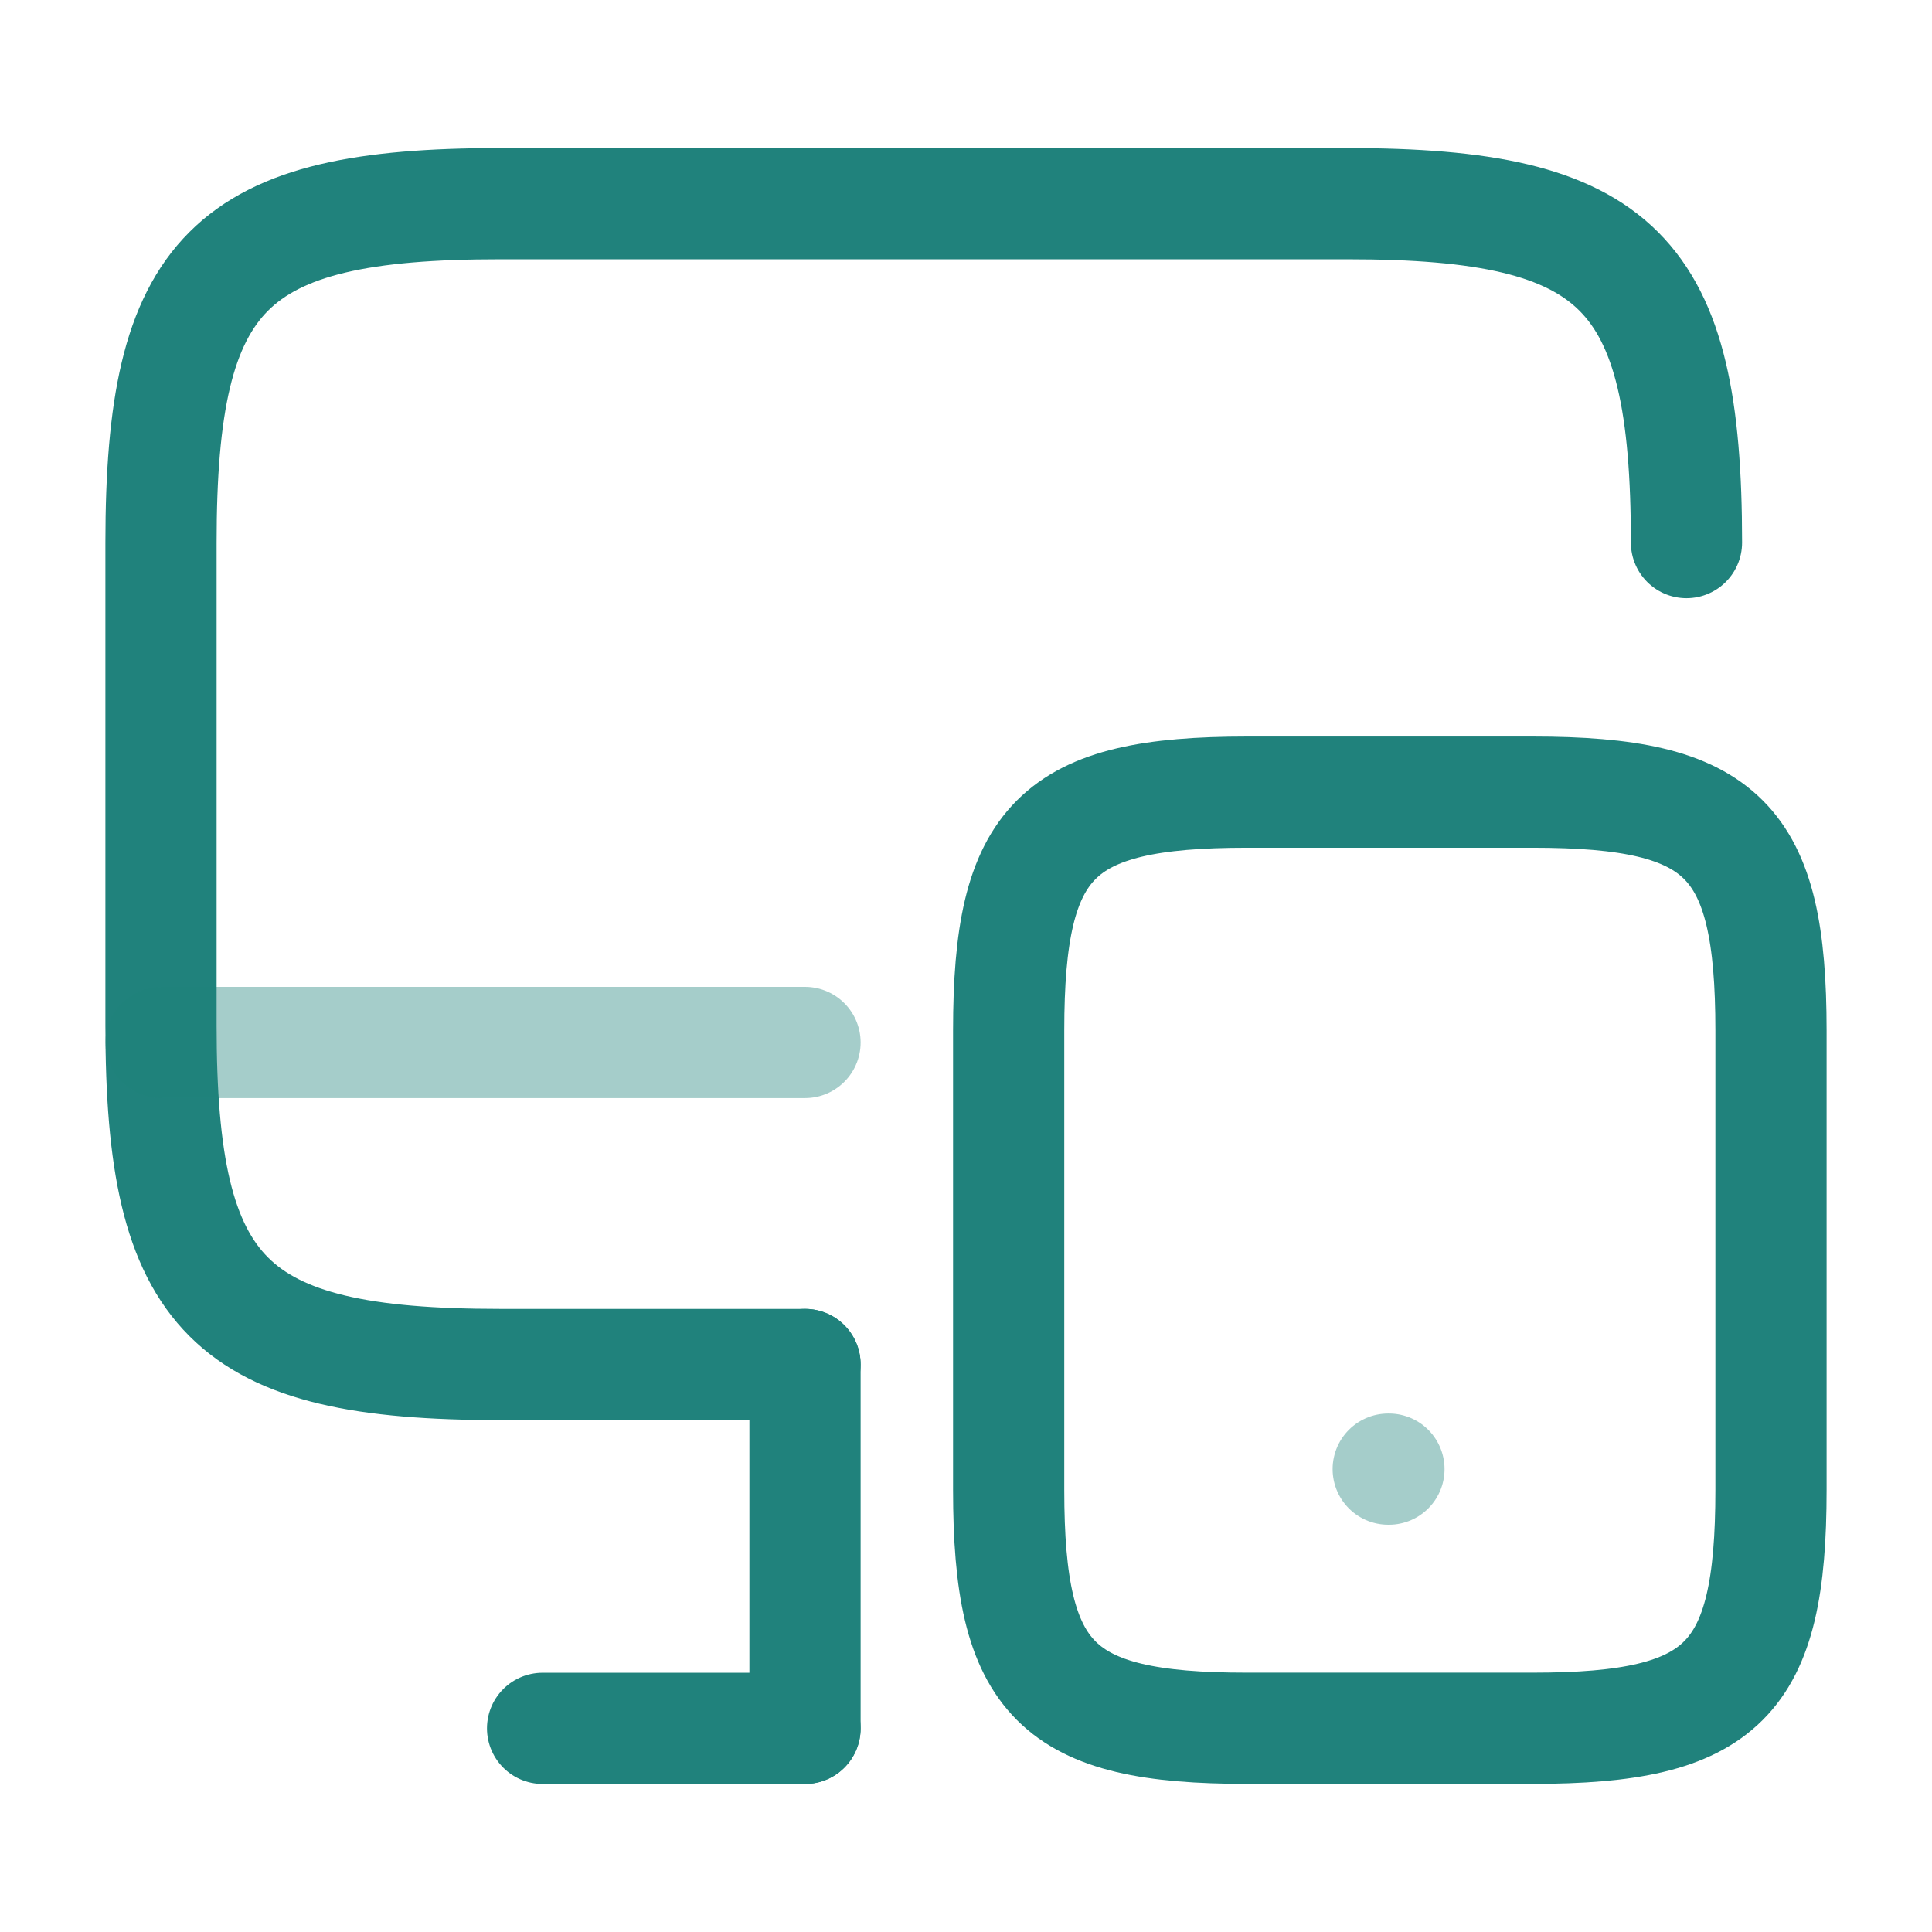
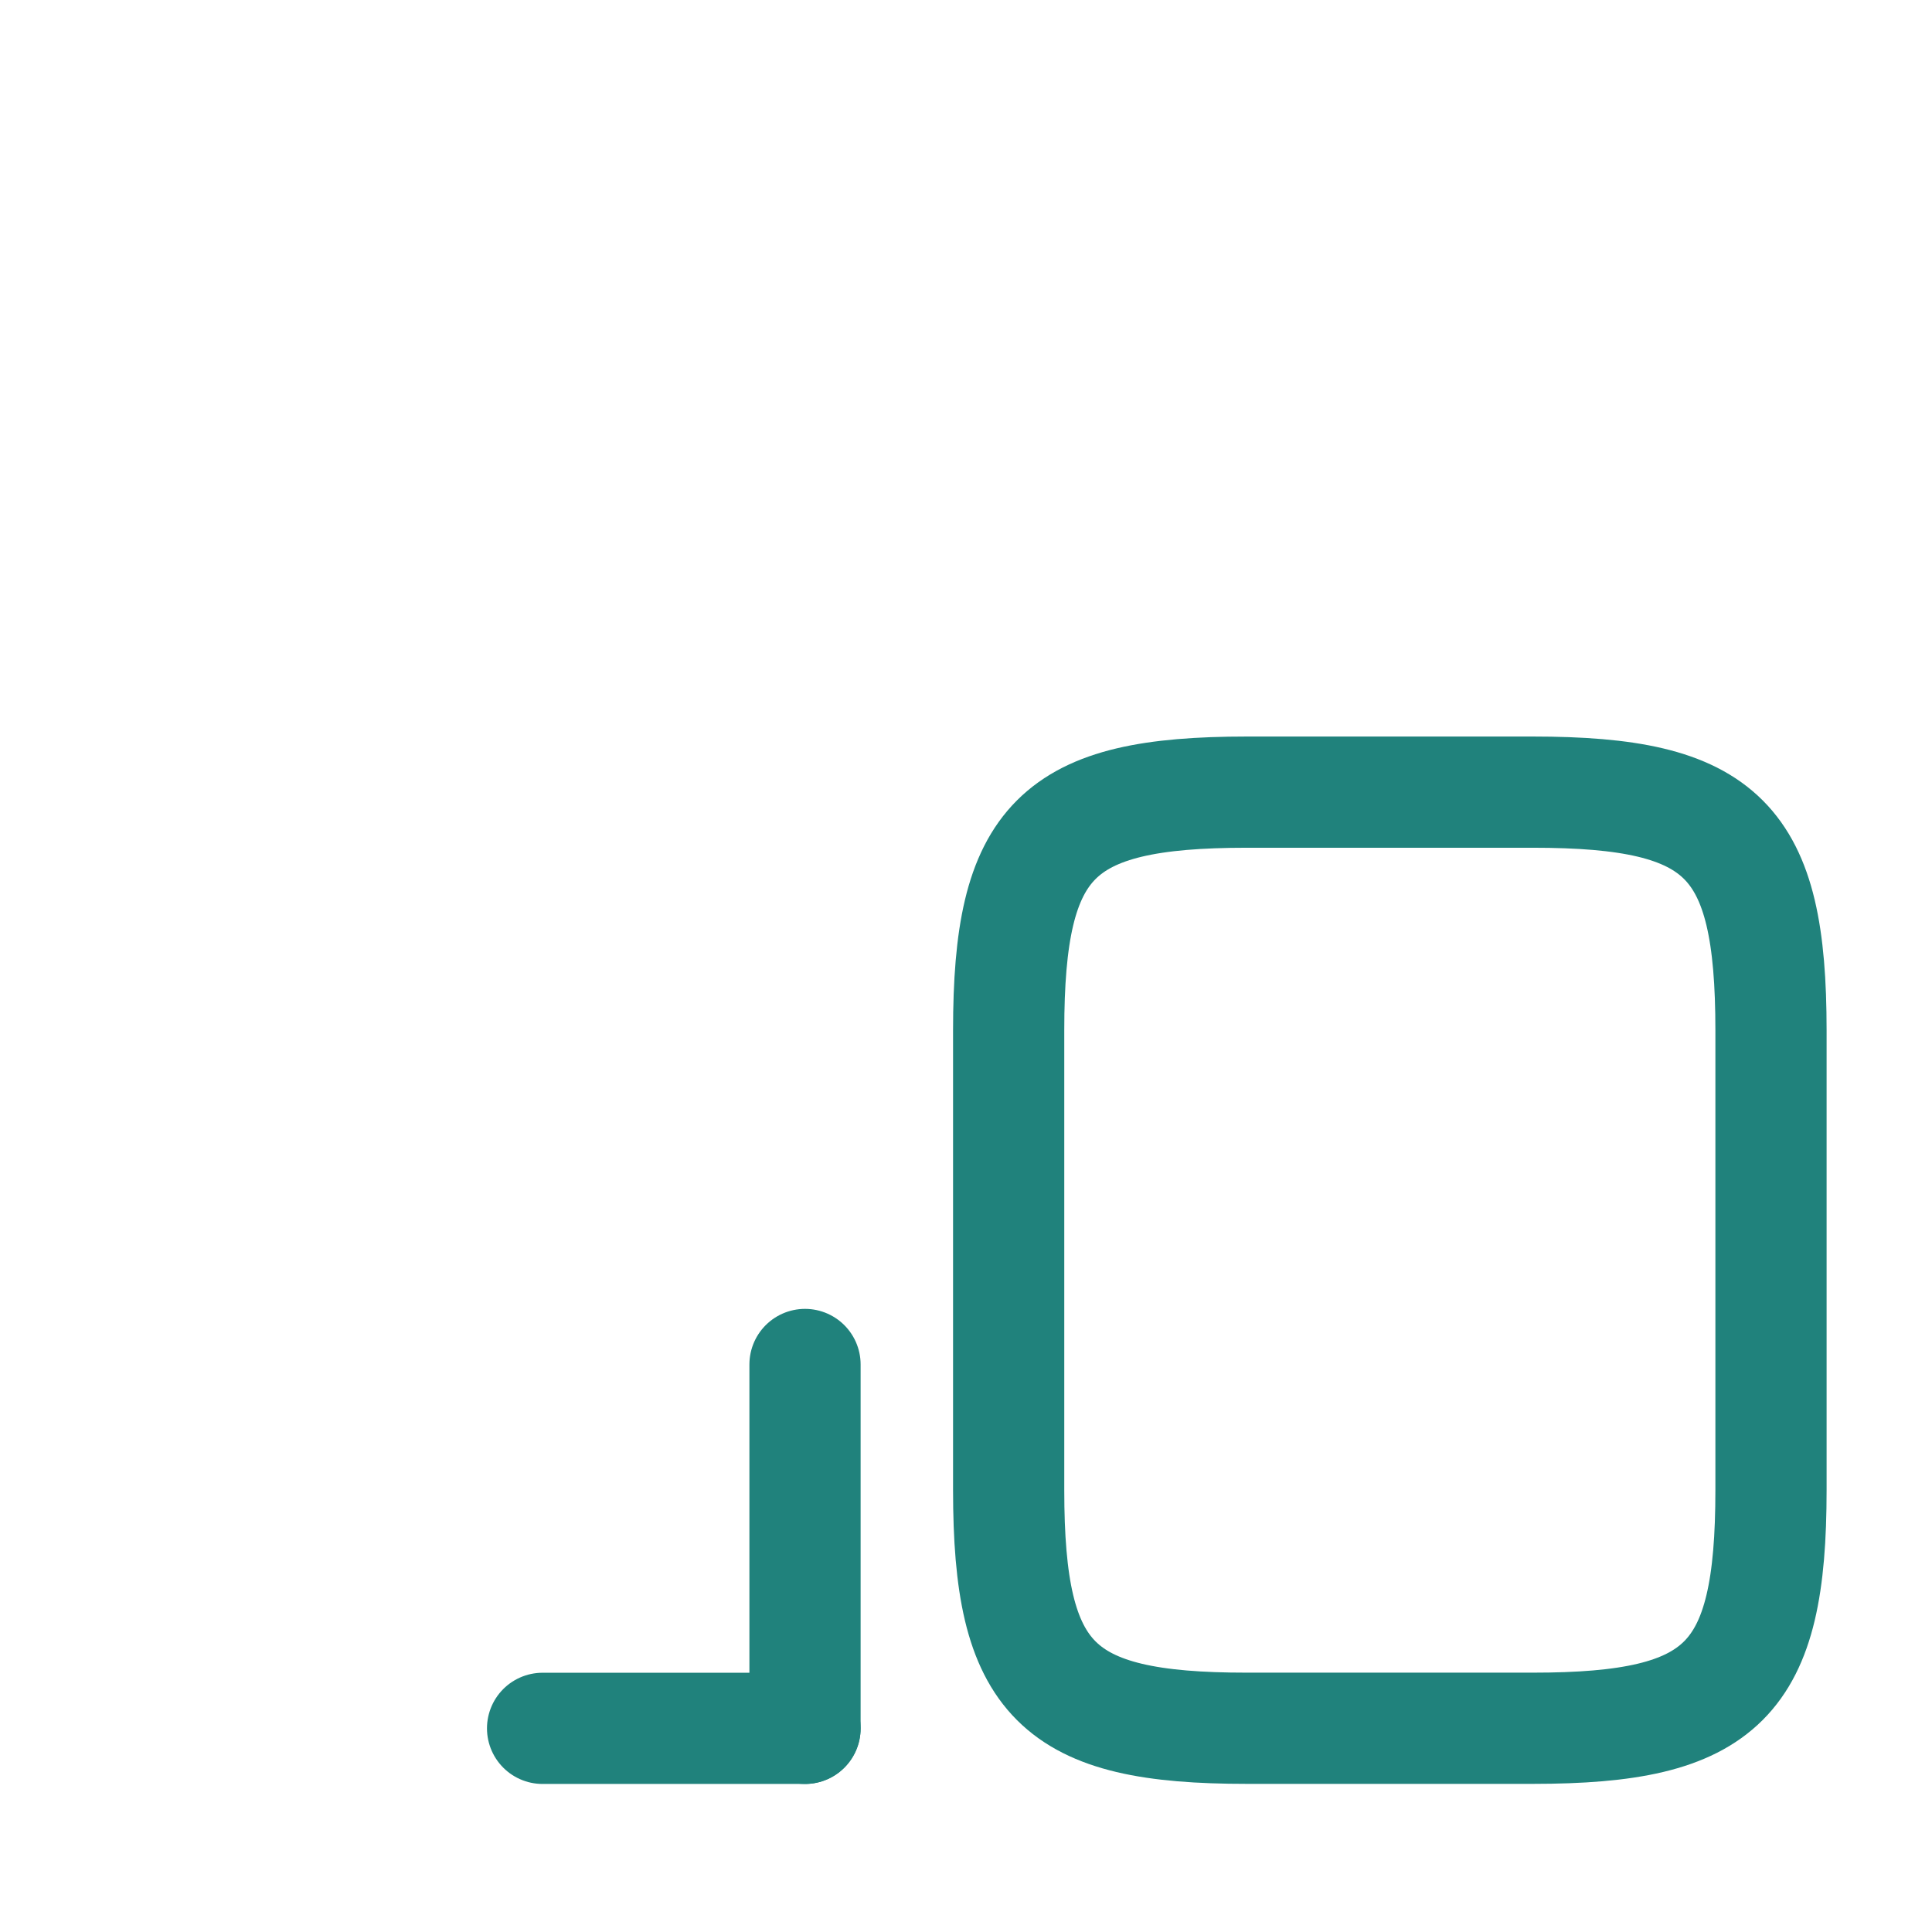
<svg xmlns="http://www.w3.org/2000/svg" id="vuesax_twotone_monitor-mobbile" data-name="vuesax/twotone/monitor-mobbile" width="69.491" height="69.491" viewBox="0 0 69.491 69.491">
  <g id="monitor-mobbile" transform="translate(0 0)">
-     <path id="Vector" d="M23.164,41.753H12.19C2.432,41.753,0,39.321,0,29.563V12.19C0,2.432,2.432,0,12.19,0H42.679c9.758,0,12.19,2.432,12.19,12.19" transform="translate(5.791 7.326)" fill="none" stroke="#20827c" stroke-linecap="round" stroke-linejoin="round" stroke-width="4" />
    <path id="Vector-2" data-name="Vector" d="M0,13.088V0" transform="translate(28.955 49.078)" fill="none" stroke="#20827c" stroke-linecap="round" stroke-linejoin="round" stroke-width="4" />
-     <path id="Vector-3" data-name="Vector" d="M0,0H23.164" transform="translate(5.791 37.496)" fill="none" stroke="#20827c" stroke-linecap="round" stroke-linejoin="round" stroke-width="4" opacity="0.4" />
    <path id="Vector-4" data-name="Vector" d="M0,0H9.439" transform="translate(19.516 62.166)" fill="none" stroke="#20827c" stroke-linecap="round" stroke-linejoin="round" stroke-width="4" />
    <path id="Vector-5" data-name="Vector" d="M27.42,8.571V25.1c0,6.862-1.708,8.571-8.571,8.571H8.571C1.708,33.674,0,31.966,0,25.1V8.571C0,1.708,1.708,0,8.571,0H18.85C25.712,0,27.42,1.708,27.42,8.571Z" transform="translate(36.28 28.492)" fill="none" stroke="#20827c" stroke-linecap="round" stroke-linejoin="round" stroke-width="4" />
-     <path id="Vector-6" data-name="Vector" d="M.495.5H.521" transform="translate(49.437 52.342)" fill="none" stroke="#20827c" stroke-linecap="round" stroke-linejoin="round" stroke-width="4" opacity="0.4" />
    <path id="Vector-7" data-name="Vector" d="M0,0H69.492V69.492H0Z" fill="none" opacity="0" />
  </g>
</svg>